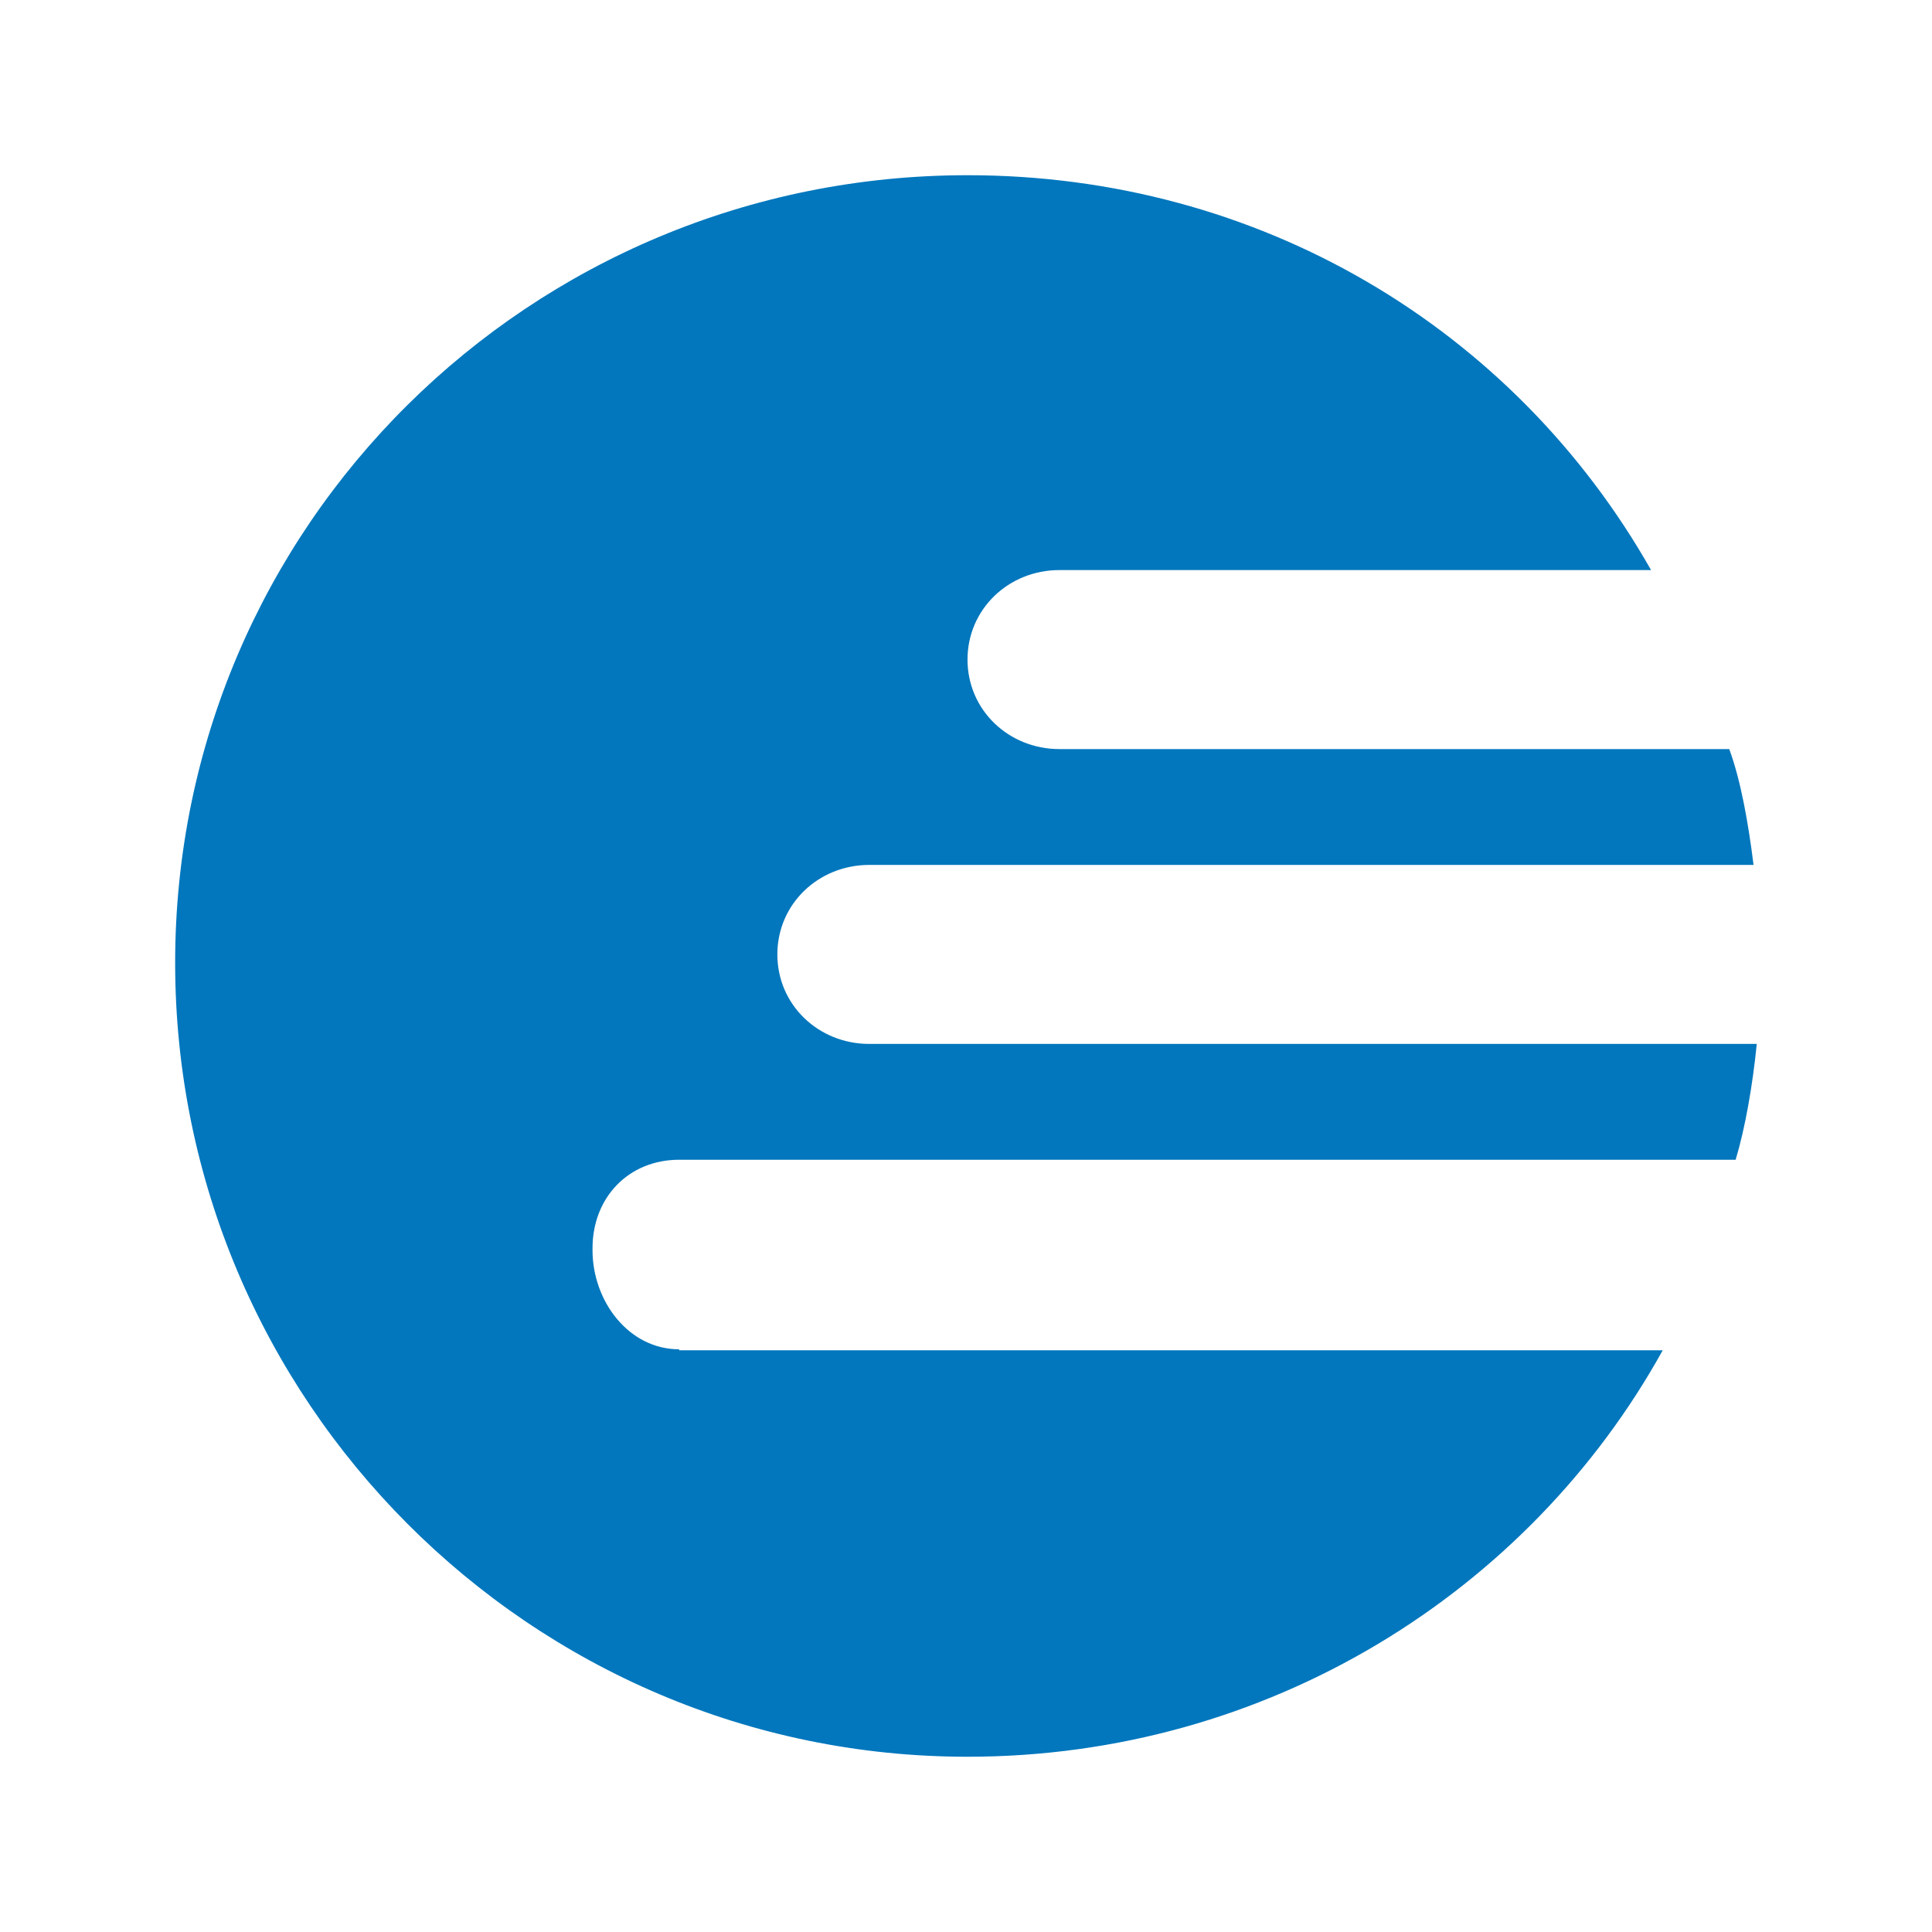
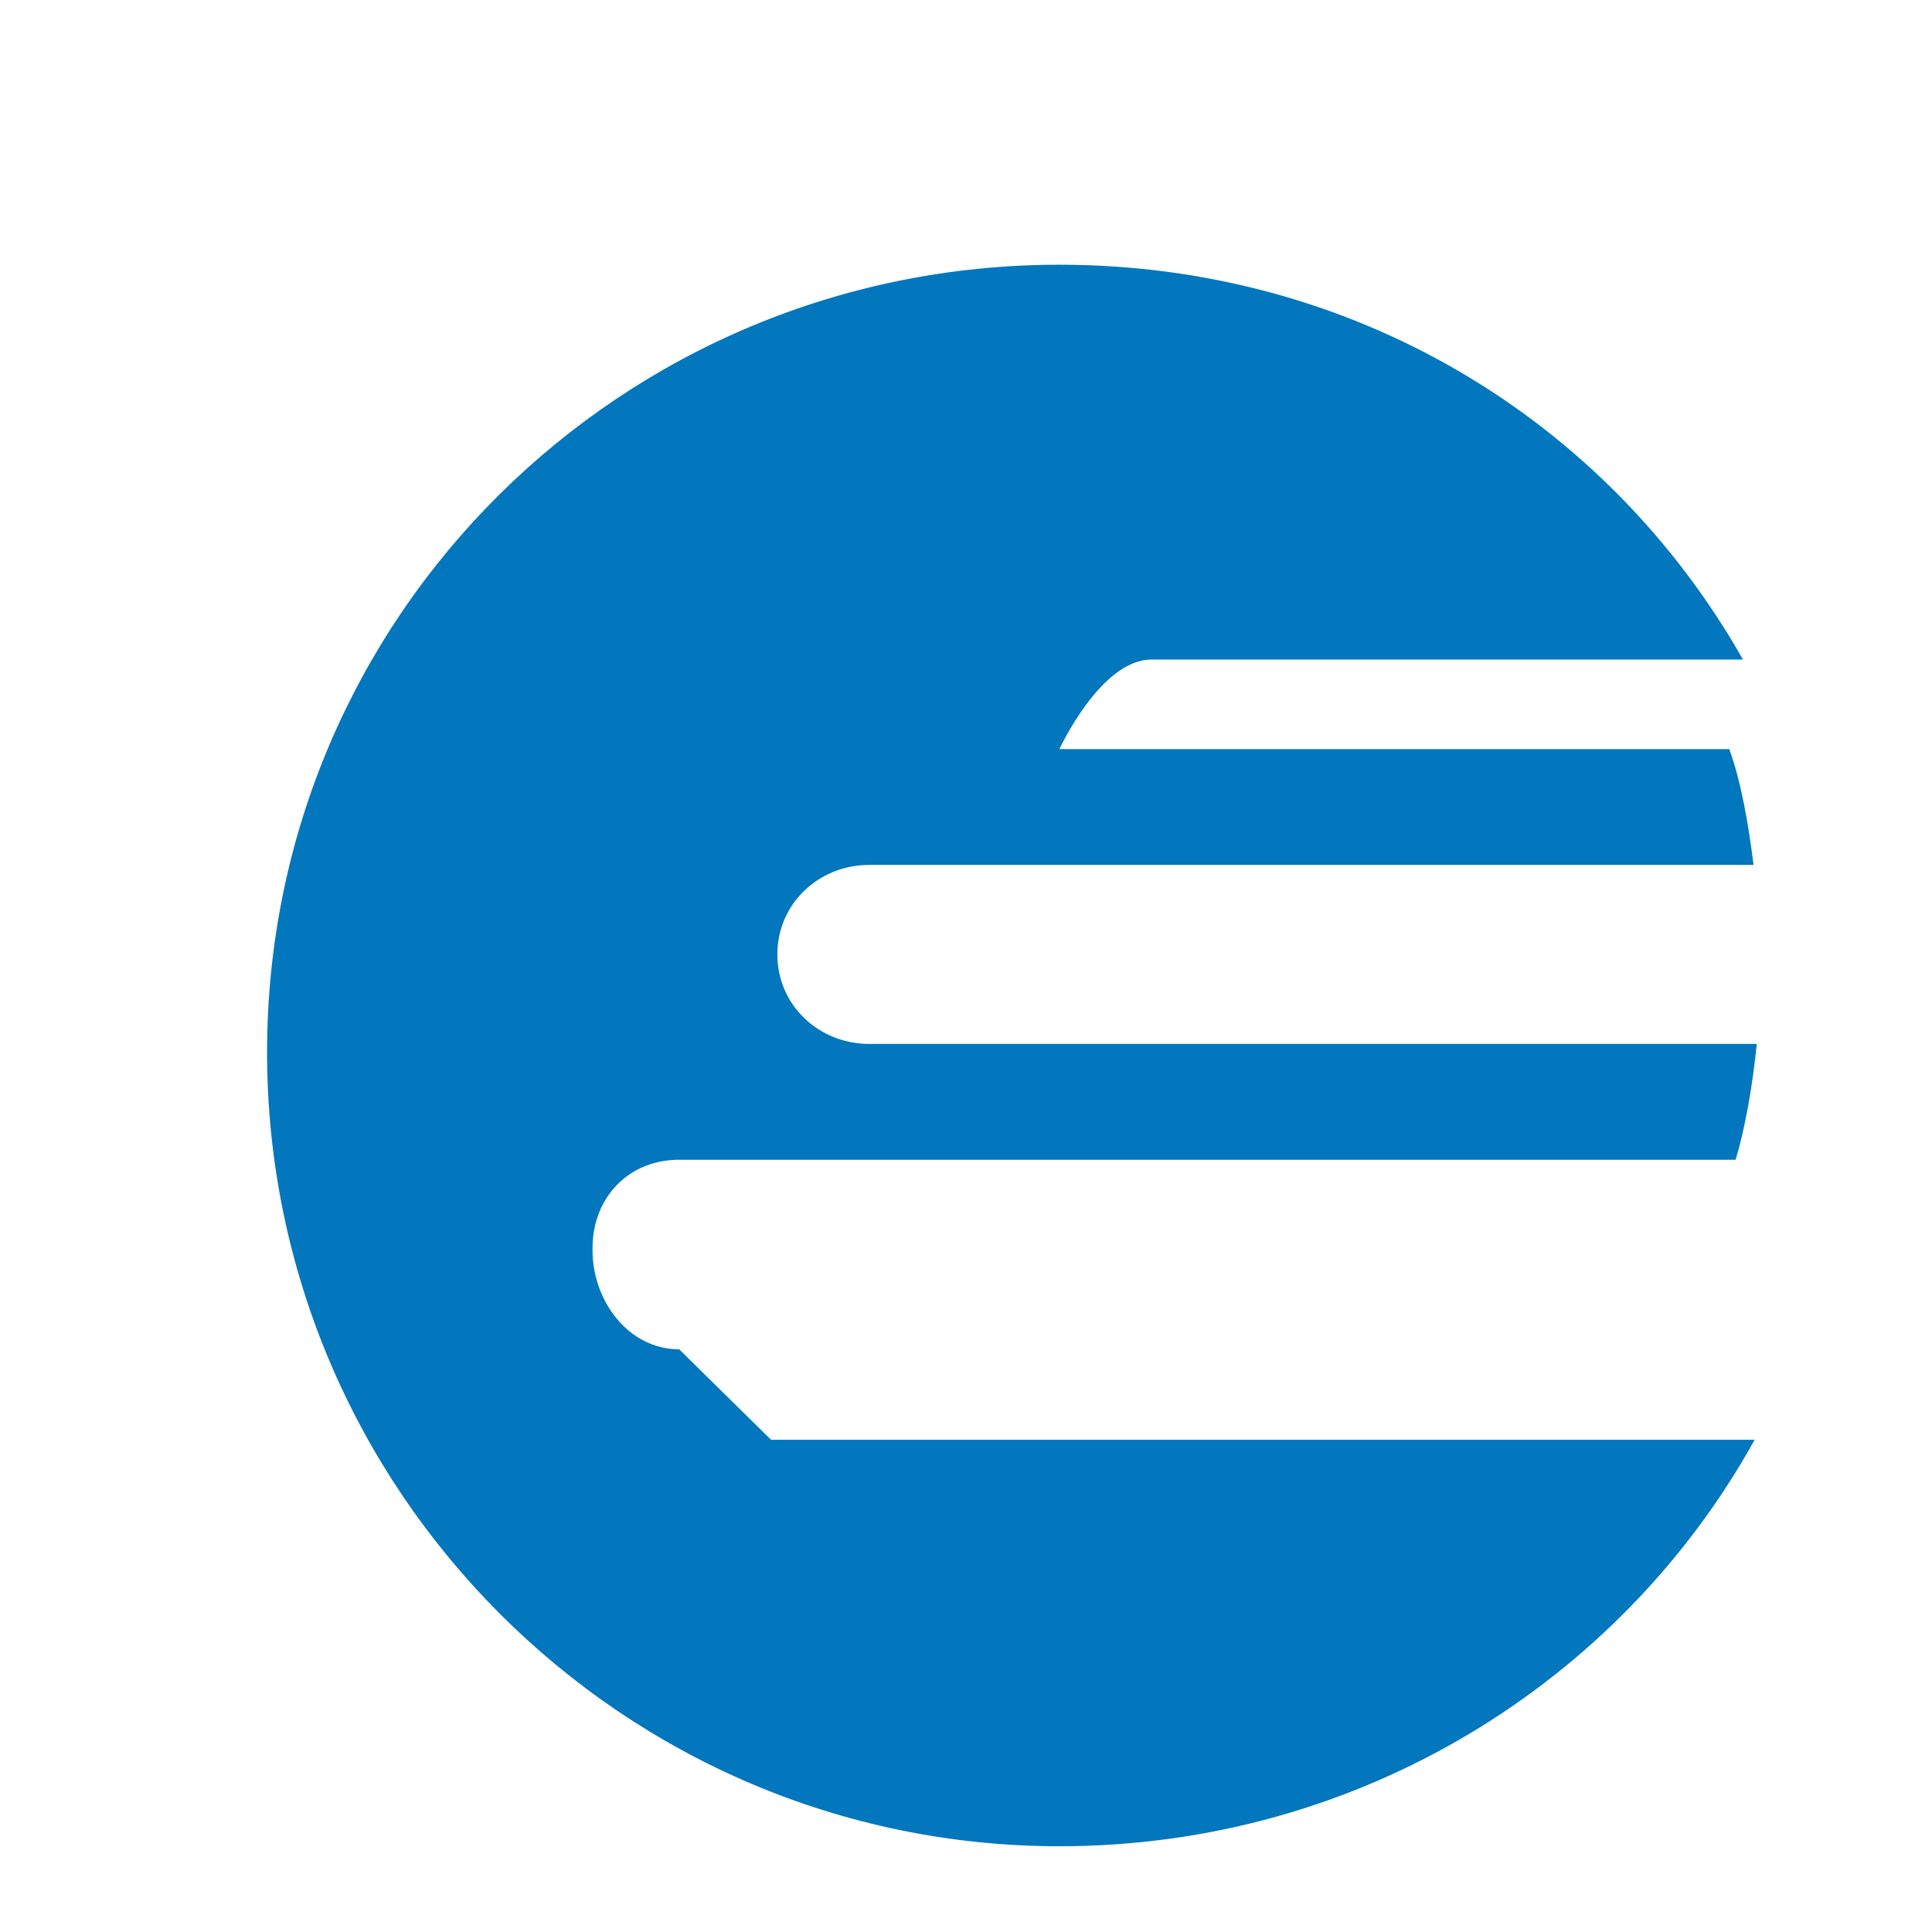
<svg xmlns="http://www.w3.org/2000/svg" viewBox="0 0 300 300">
-   <path d="M105.46 209.517c-7.875 0-13.452-7.521-13.452-15.37v-.327c0-7.848 5.578-13.735 13.452-13.735h164.05c1.476-4.905 2.625-11.446 3.281-17.986h-137.81c-7.875 0-14.273-6.05-14.273-13.898s6.398-13.898 14.273-13.898h137.31c-.82-6.54-1.969-13.081-3.773-17.986h-104.01c-7.875 0-14.273-6.05-14.273-13.898s6.398-13.898 14.273-13.898h91.87c-21.327-37.607-60.864-61.315-106.14-61.315-67.918 0-123.04 54.448-123.04 122.3 0 67.856 55.122 123.28 123.04 123.28 46.59 0 87.112-25.507 107.95-63.114h-152.73z" fill="#0277bd" />
+   <path d="M105.46 209.517c-7.875 0-13.452-7.521-13.452-15.37v-.327c0-7.848 5.578-13.735 13.452-13.735h164.05c1.476-4.905 2.625-11.446 3.281-17.986h-137.81c-7.875 0-14.273-6.05-14.273-13.898s6.398-13.898 14.273-13.898h137.31c-.82-6.54-1.969-13.081-3.773-17.986h-104.01s6.398-13.898 14.273-13.898h91.87c-21.327-37.607-60.864-61.315-106.14-61.315-67.918 0-123.04 54.448-123.04 122.3 0 67.856 55.122 123.28 123.04 123.28 46.59 0 87.112-25.507 107.95-63.114h-152.73z" fill="#0277bd" />
</svg>